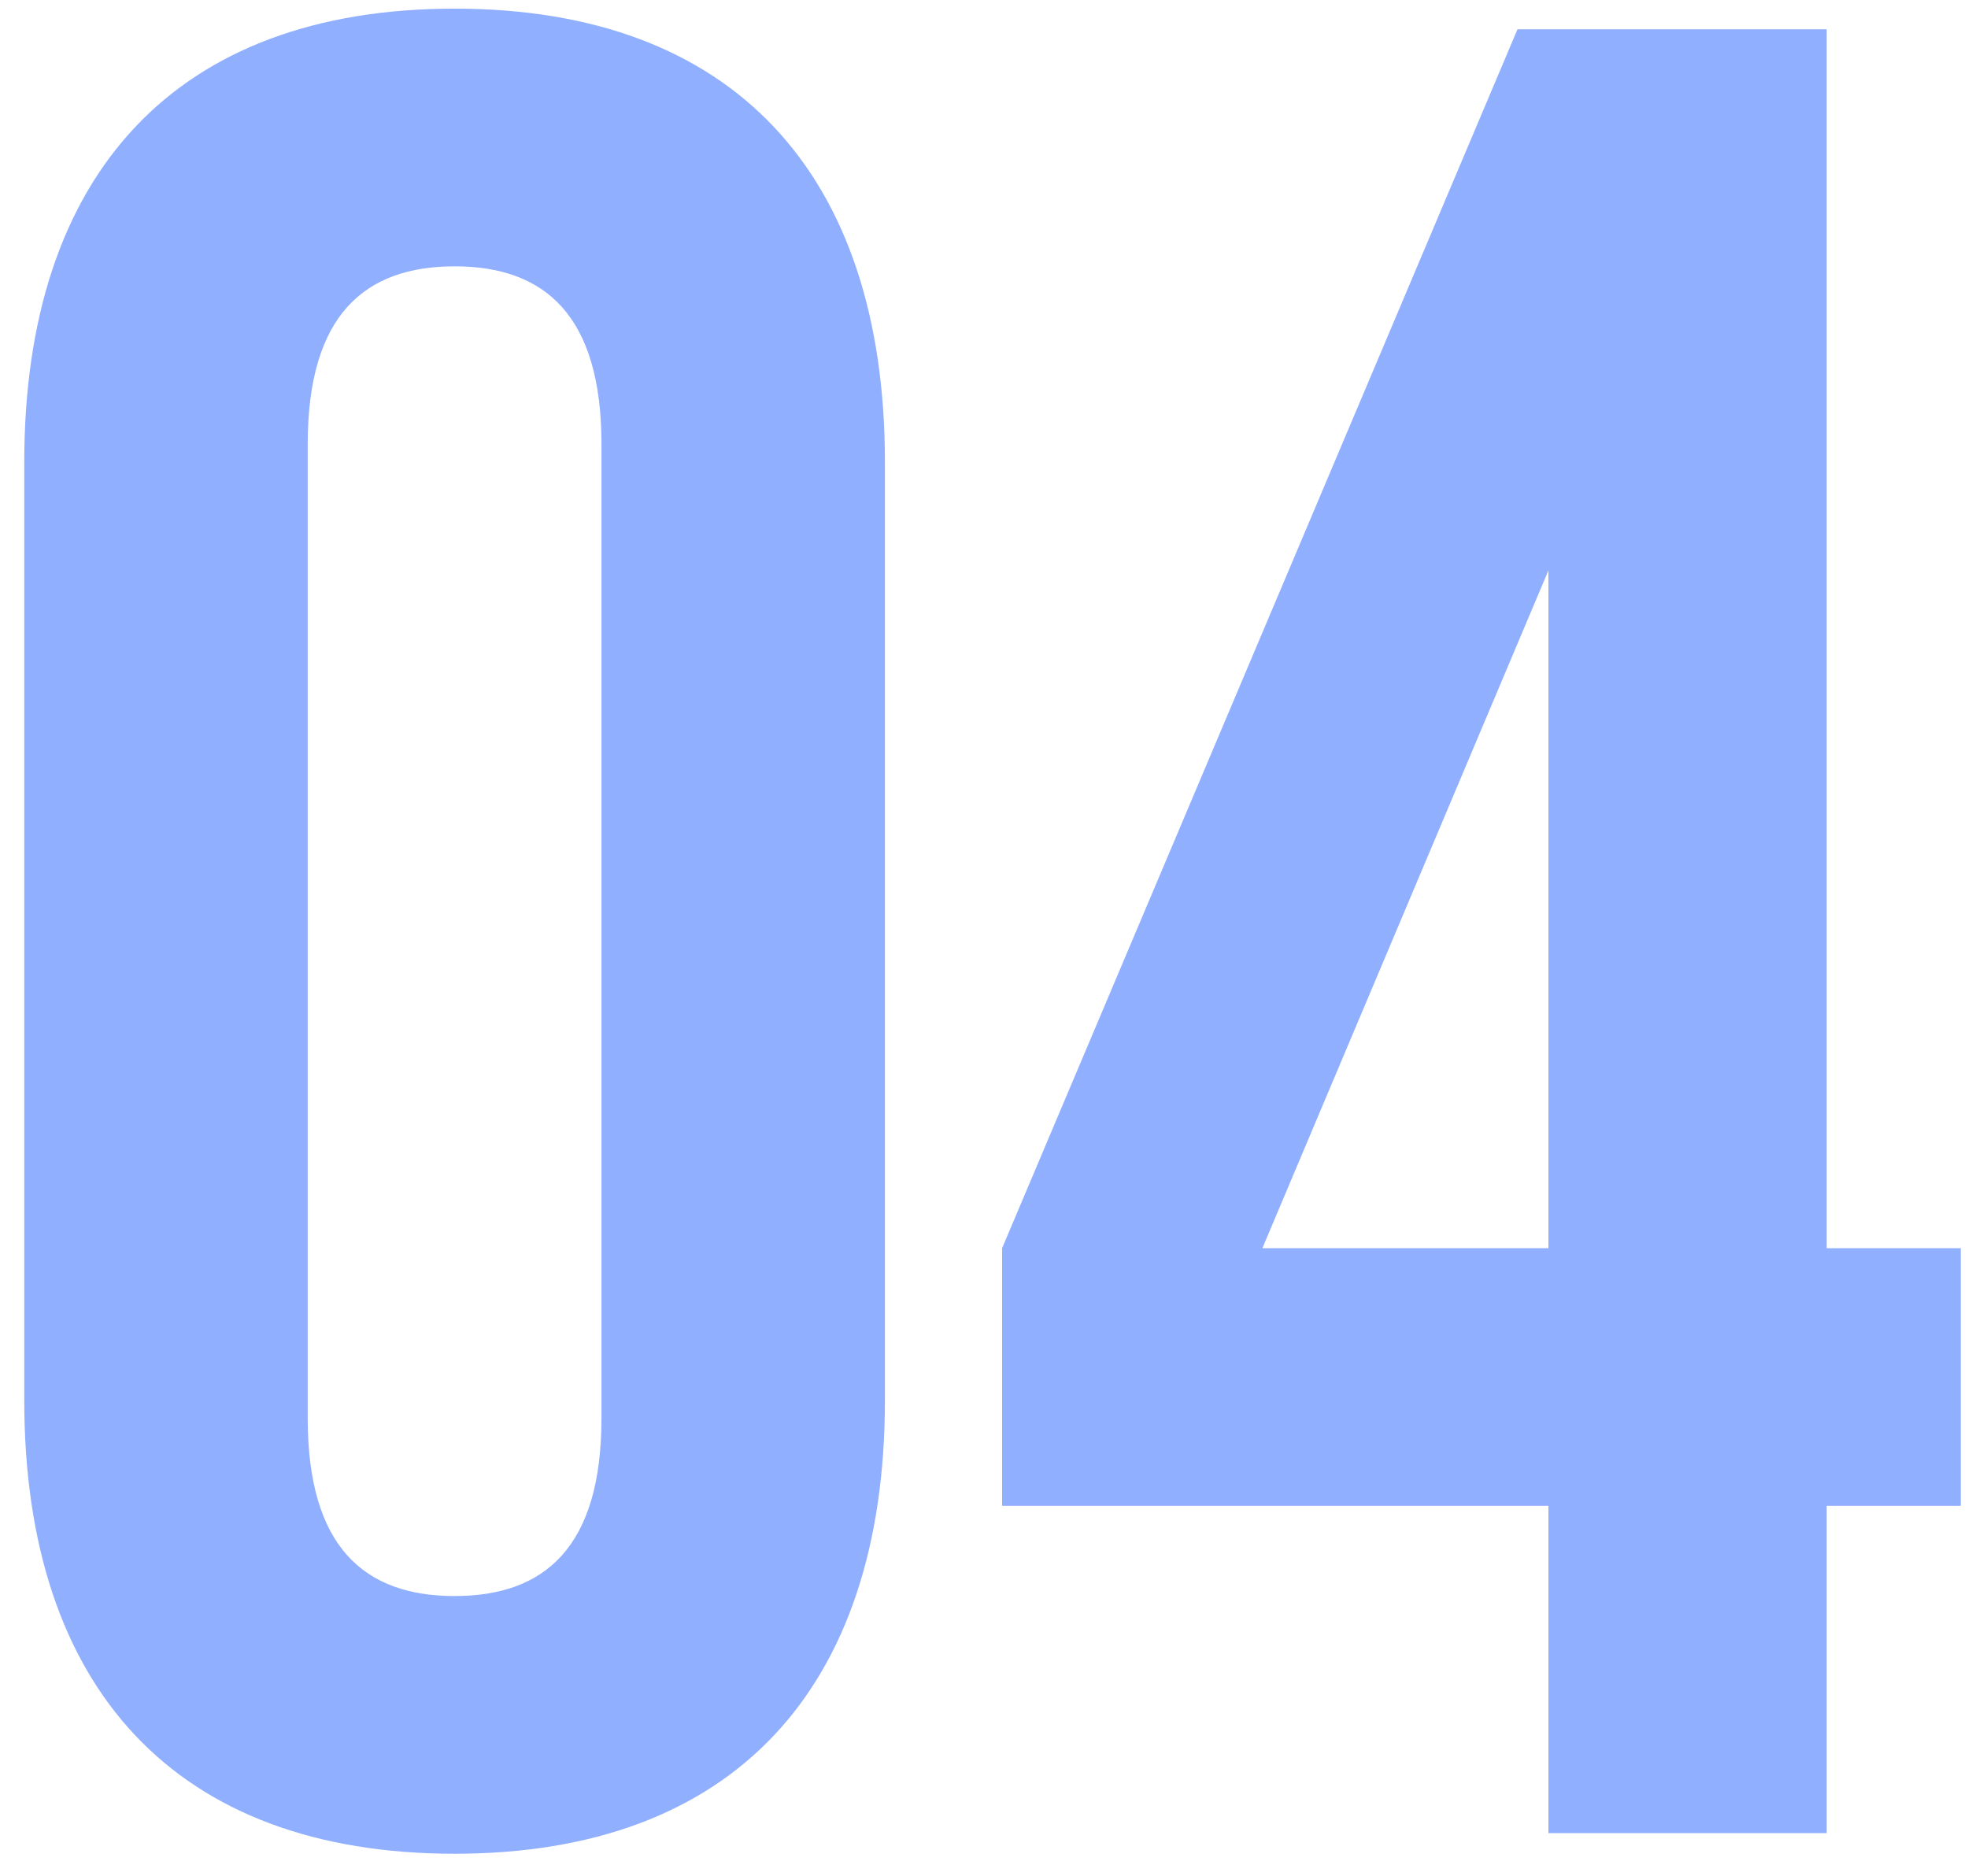
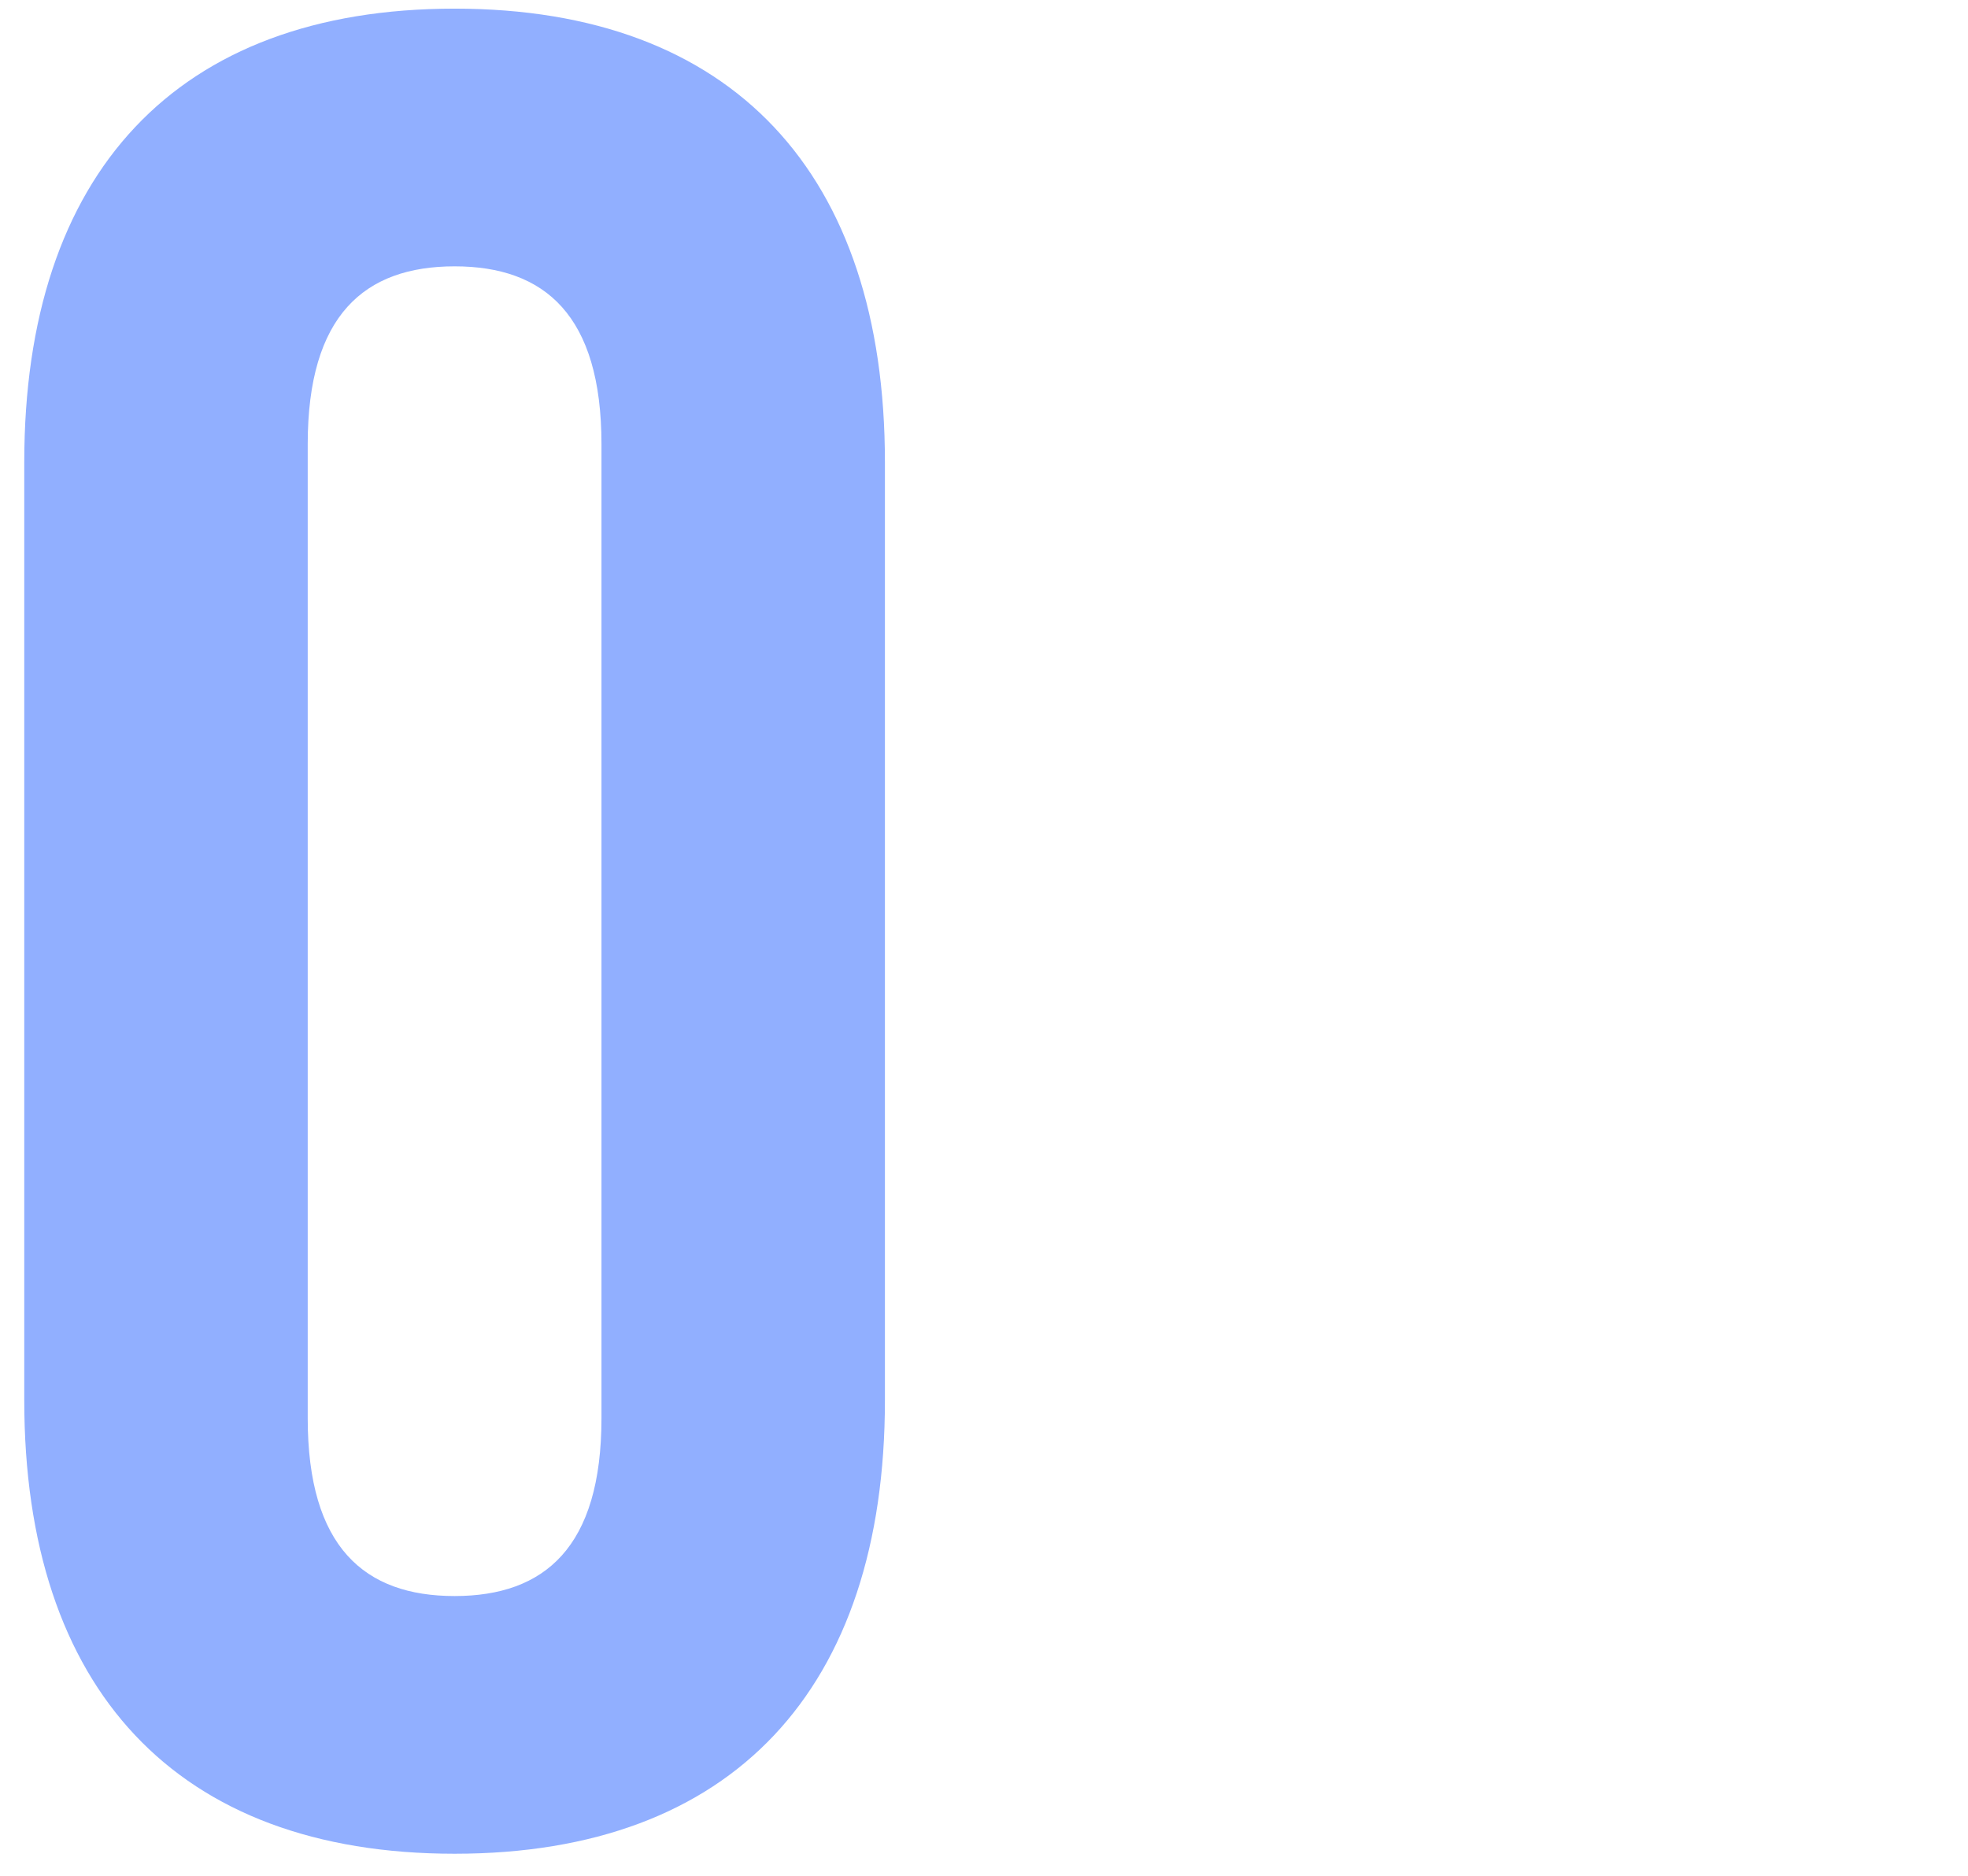
<svg xmlns="http://www.w3.org/2000/svg" width="64" height="61" viewBox="0 0 64 61" fill="none">
  <path d="M0.789 15.03V45.533C0.789 54.918 5.733 60.281 14.784 60.281C23.834 60.281 28.778 54.918 28.778 45.533V15.03C28.778 5.644 23.834 0.281 14.784 0.281C5.733 0.281 0.789 5.644 0.789 15.03ZM10.007 46.119V14.443C10.007 10.253 11.851 8.661 14.784 8.661C17.716 8.661 19.56 10.253 19.56 14.443V46.119C19.56 50.309 17.716 51.901 14.784 51.901C11.851 51.901 10.007 50.309 10.007 46.119Z" fill="#91AFFF" />
-   <path d="M32.589 40.589V48.968H50.355V59.611H59.405V48.968H63.763V40.589H59.405V0.952H49.349L32.589 40.589ZM50.355 40.589H41.053L50.355 18.549V40.589Z" fill="#91AFFF" />
</svg>